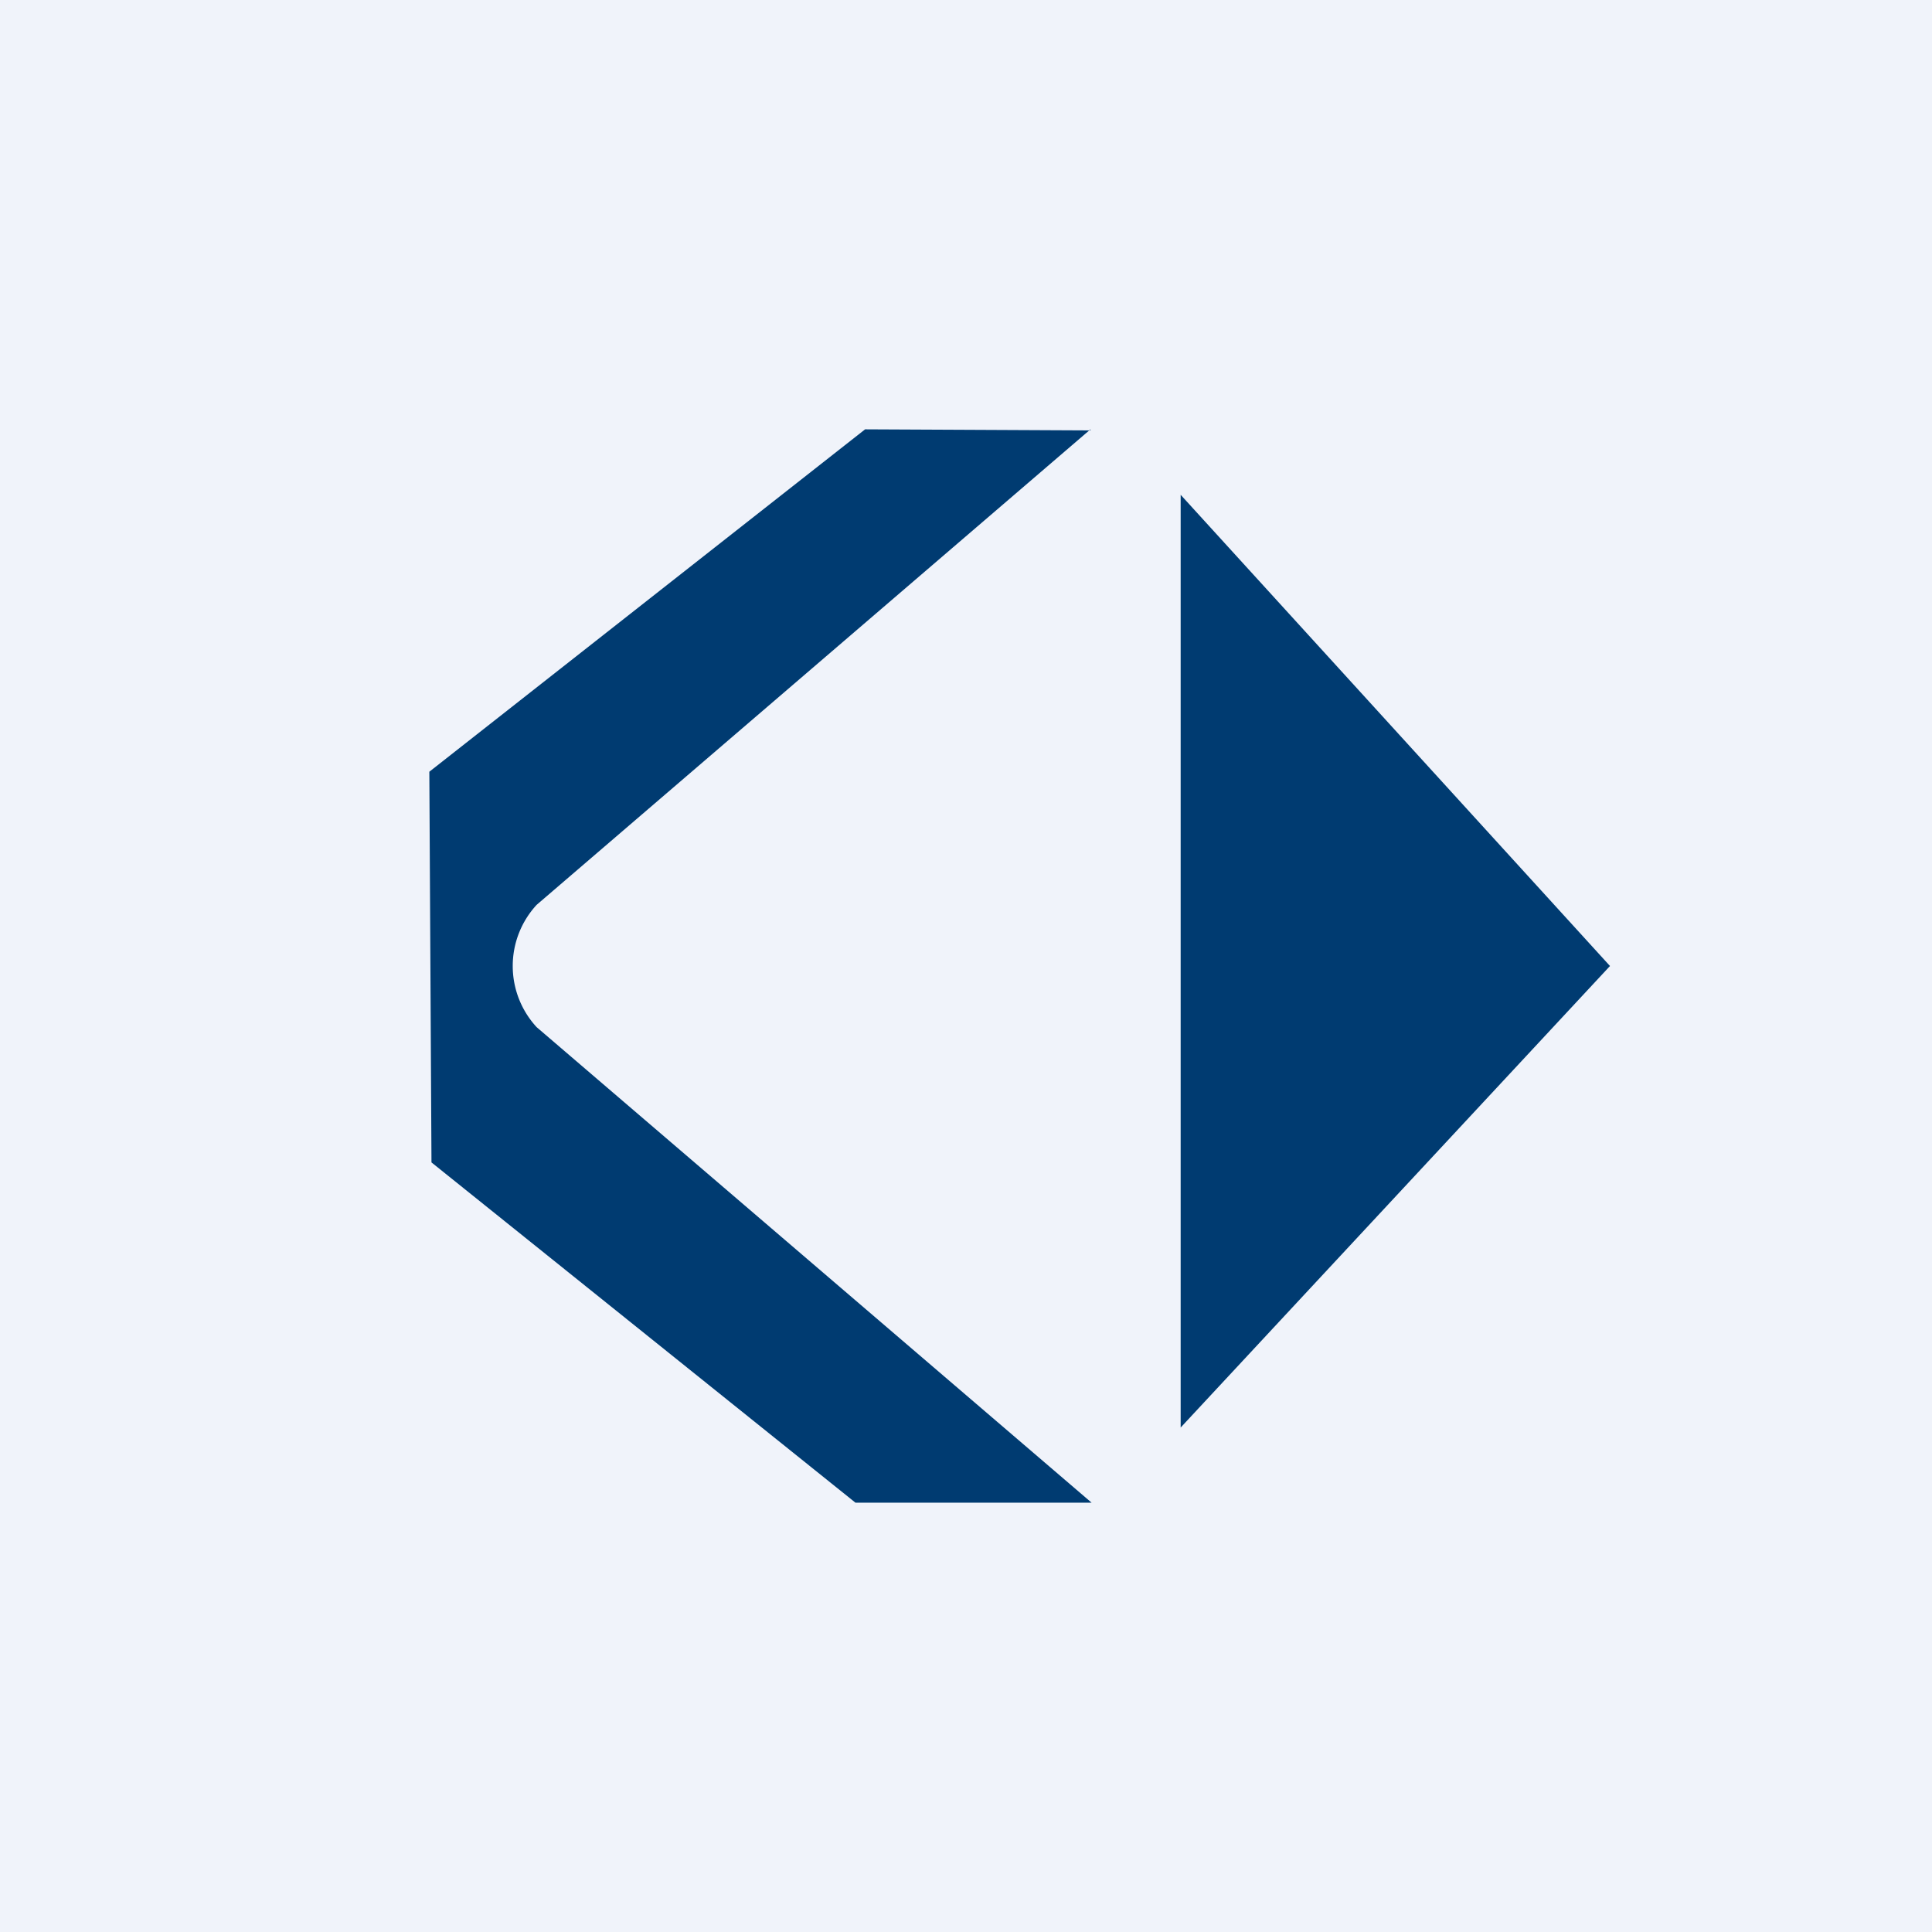
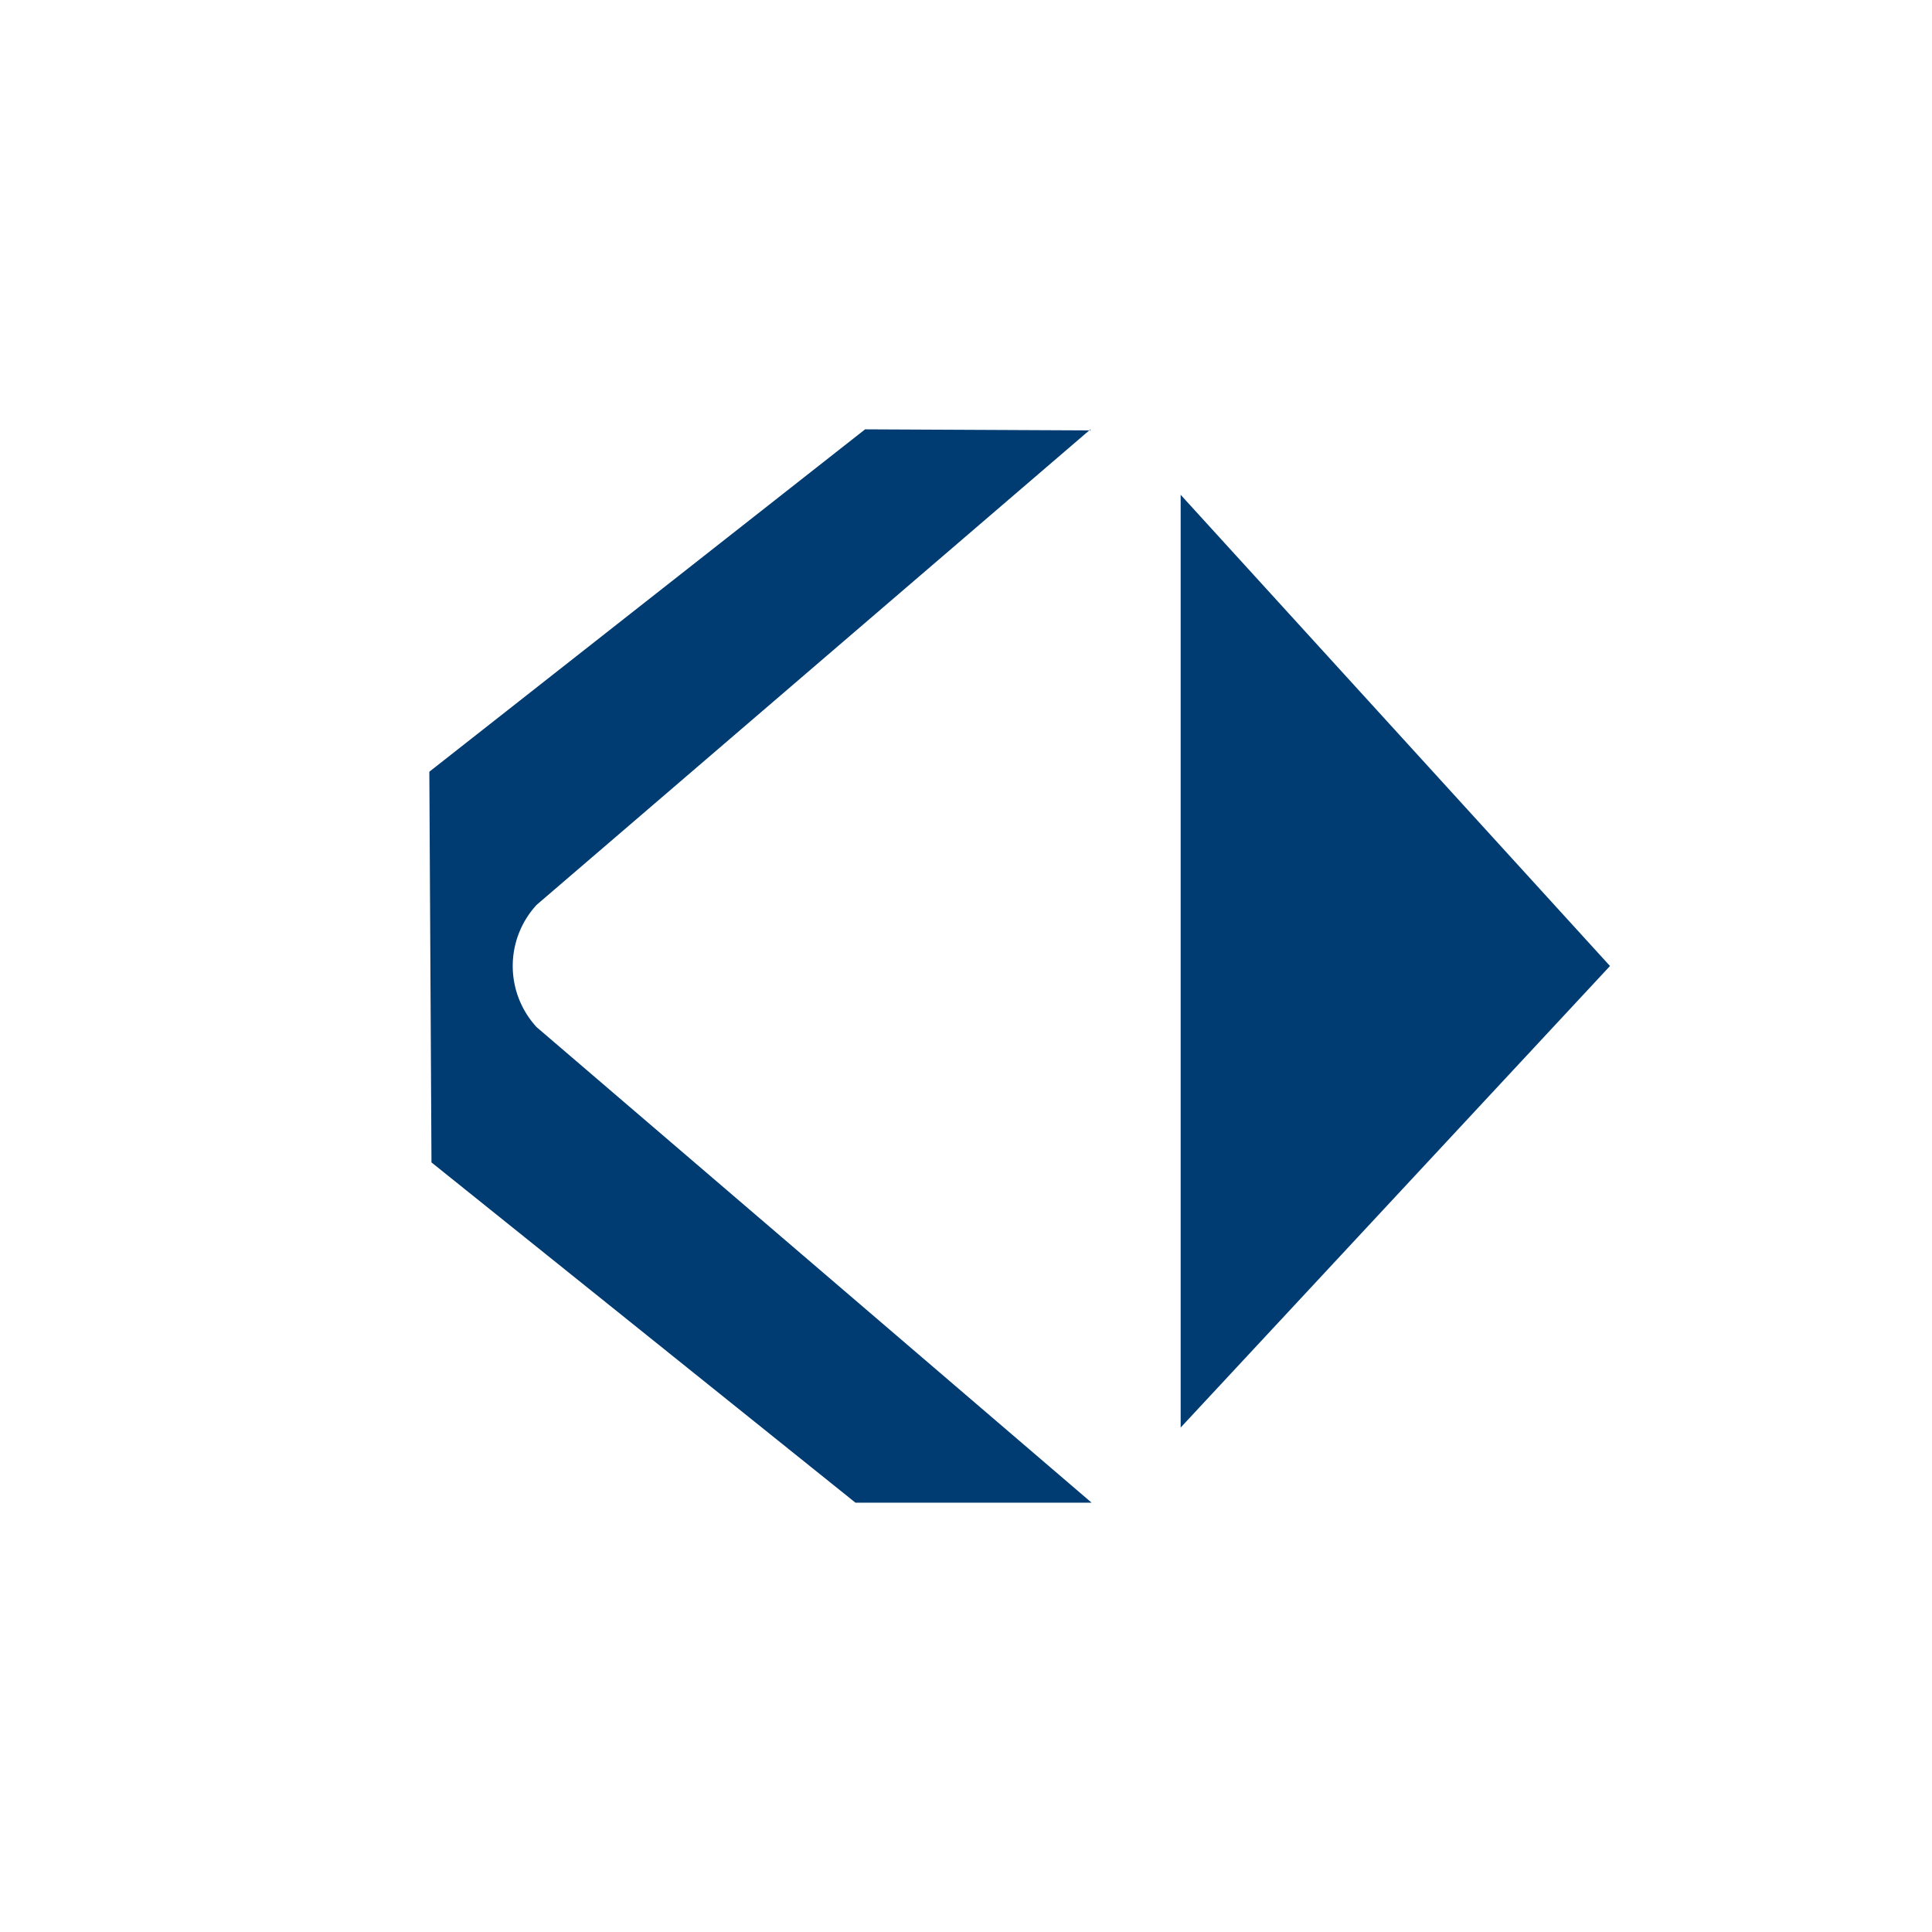
<svg xmlns="http://www.w3.org/2000/svg" width="18" height="18" viewBox="0 0 18 18">
-   <path fill="#F0F3FA" d="M0 0h18v18H0z" />
  <path d="M11 4.61 15 9l-4 4.3V4.6Zm-.84-.6L8.06 4 4 7.19l.02 3.64L7.97 14h2.2L5 9.57a.84.84 0 0 1 0-1.14L10.16 4Z" fill="#003B71" />
</svg>